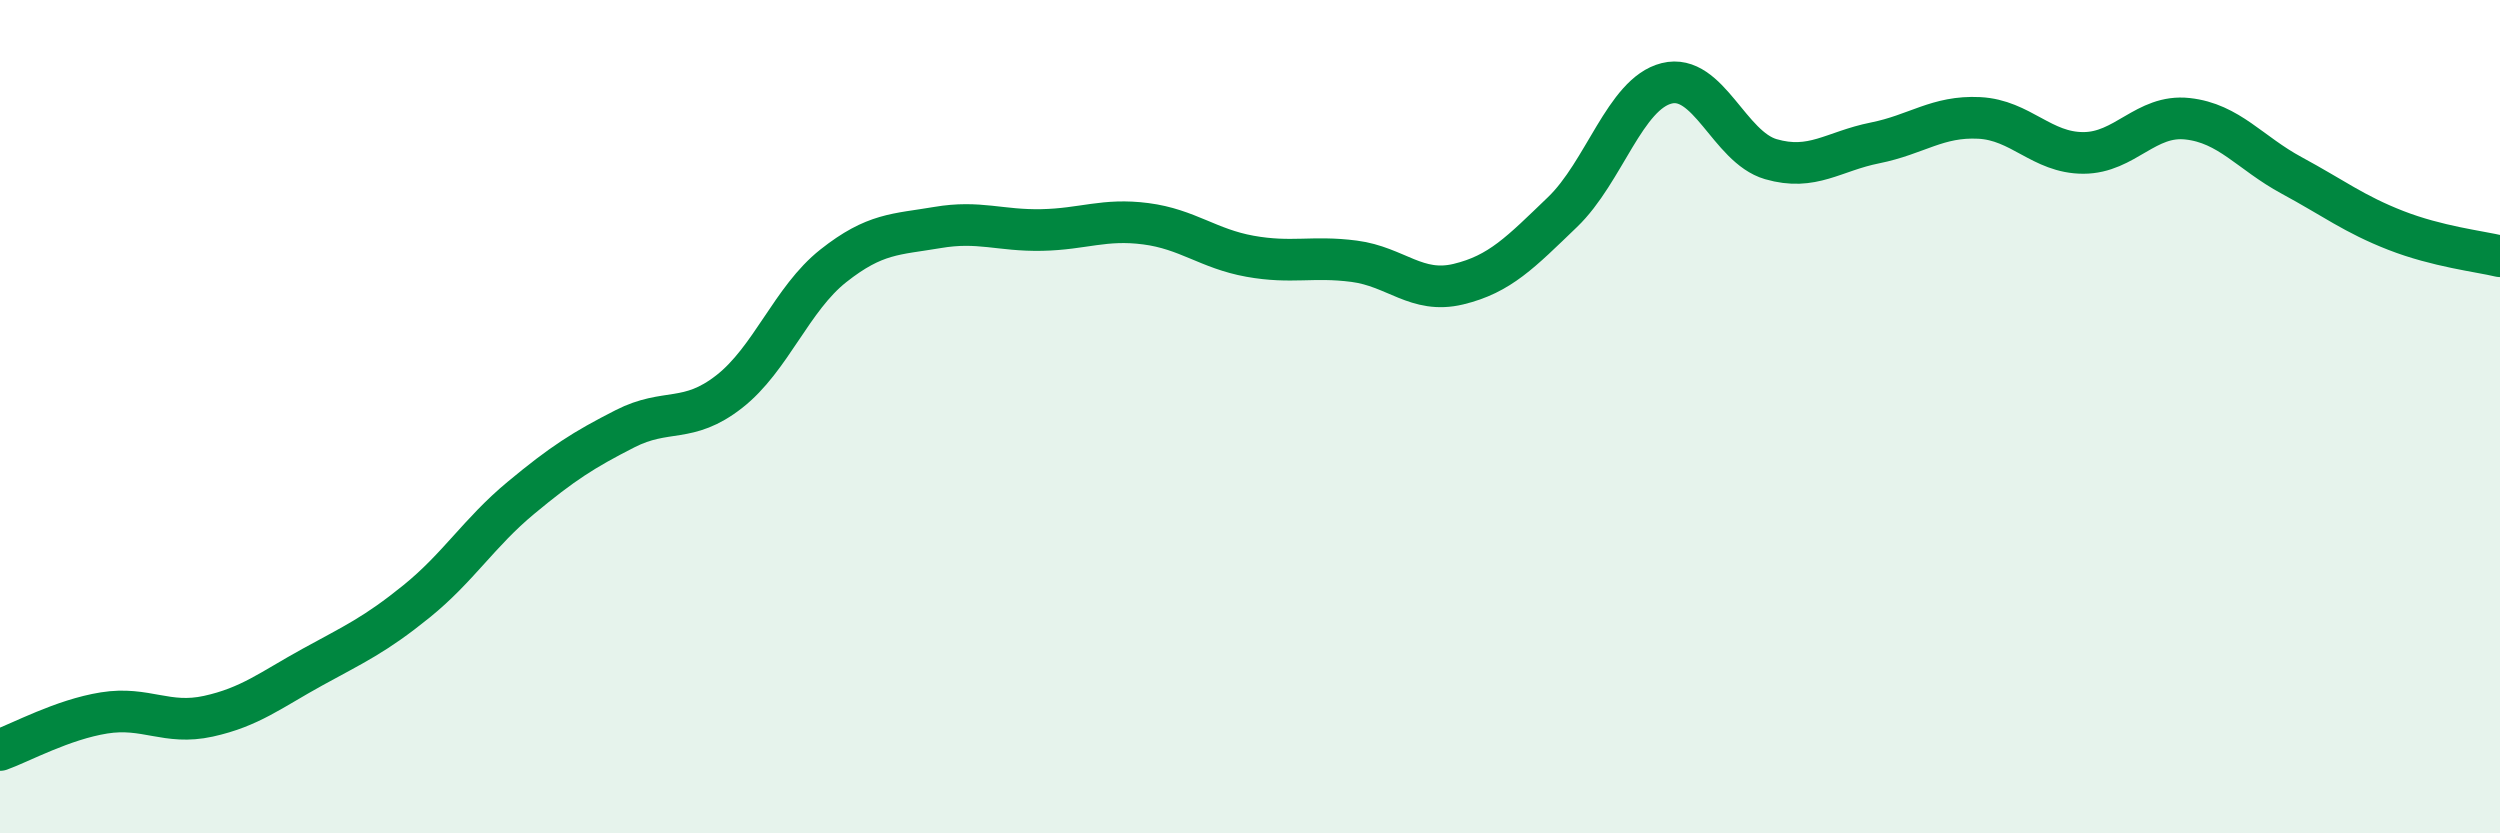
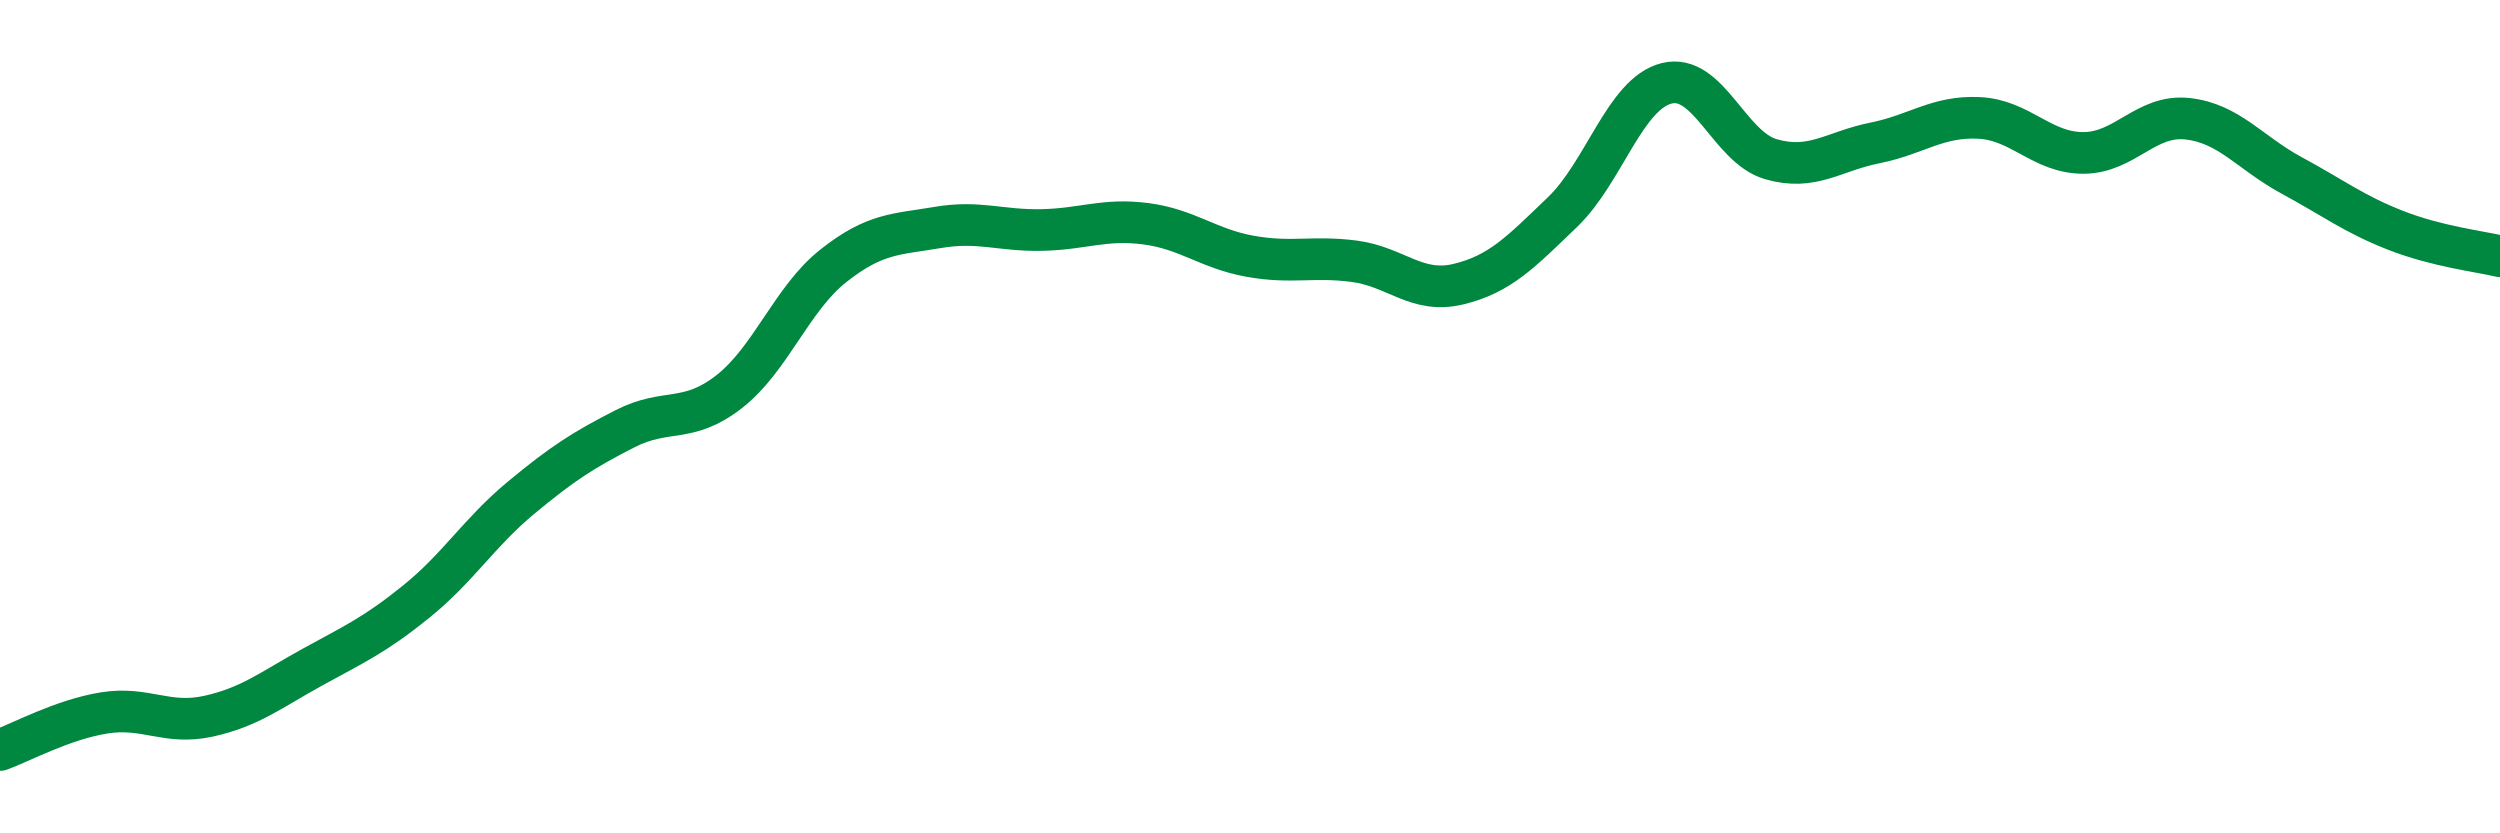
<svg xmlns="http://www.w3.org/2000/svg" width="60" height="20" viewBox="0 0 60 20">
-   <path d="M 0,18 C 0.5,17.82 1.5,17.27 2.5,17.11 C 3.5,16.95 4,17.41 5,17.19 C 6,16.97 6.5,16.56 7.5,16.01 C 8.5,15.46 9,15.24 10,14.43 C 11,13.62 11.5,12.78 12.5,11.95 C 13.5,11.12 14,10.8 15,10.29 C 16,9.78 16.5,10.18 17.5,9.4 C 18.5,8.62 19,7.17 20,6.38 C 21,5.59 21.5,5.63 22.5,5.46 C 23.5,5.29 24,5.54 25,5.52 C 26,5.5 26.5,5.24 27.5,5.37 C 28.5,5.5 29,5.97 30,6.15 C 31,6.33 31.5,6.14 32.5,6.27 C 33.5,6.4 34,7.06 35,6.82 C 36,6.58 36.5,6.05 37.5,5.09 C 38.5,4.13 39,2.25 40,2 C 41,1.75 41.5,3.53 42.5,3.82 C 43.5,4.11 44,3.63 45,3.43 C 46,3.23 46.5,2.78 47.5,2.83 C 48.5,2.88 49,3.67 50,3.67 C 51,3.67 51.5,2.74 52.5,2.85 C 53.5,2.96 54,3.67 55,4.21 C 56,4.75 56.5,5.14 57.5,5.53 C 58.5,5.92 59.5,6.03 60,6.15L60 20L0 20Z" fill="#008740" opacity="0.1" stroke-linecap="round" stroke-linejoin="round" />
  <path d="M 0,18 C 0.5,17.82 1.5,17.27 2.5,17.11 C 3.5,16.95 4,17.41 5,17.19 C 6,16.97 6.5,16.56 7.5,16.01 C 8.5,15.46 9,15.24 10,14.43 C 11,13.62 11.5,12.78 12.5,11.95 C 13.5,11.12 14,10.8 15,10.29 C 16,9.78 16.5,10.18 17.5,9.4 C 18.5,8.62 19,7.17 20,6.38 C 21,5.59 21.5,5.63 22.5,5.46 C 23.5,5.29 24,5.54 25,5.52 C 26,5.5 26.5,5.24 27.5,5.37 C 28.5,5.5 29,5.97 30,6.15 C 31,6.33 31.5,6.14 32.5,6.27 C 33.5,6.4 34,7.06 35,6.82 C 36,6.58 36.5,6.05 37.5,5.09 C 38.5,4.13 39,2.25 40,2 C 41,1.75 41.5,3.53 42.5,3.82 C 43.5,4.11 44,3.63 45,3.43 C 46,3.23 46.5,2.78 47.5,2.83 C 48.5,2.88 49,3.67 50,3.67 C 51,3.67 51.5,2.74 52.5,2.85 C 53.5,2.96 54,3.67 55,4.21 C 56,4.75 56.5,5.14 57.5,5.53 C 58.5,5.92 59.5,6.03 60,6.15" stroke="#008740" stroke-width="1" fill="none" stroke-linecap="round" stroke-linejoin="round" />
</svg>